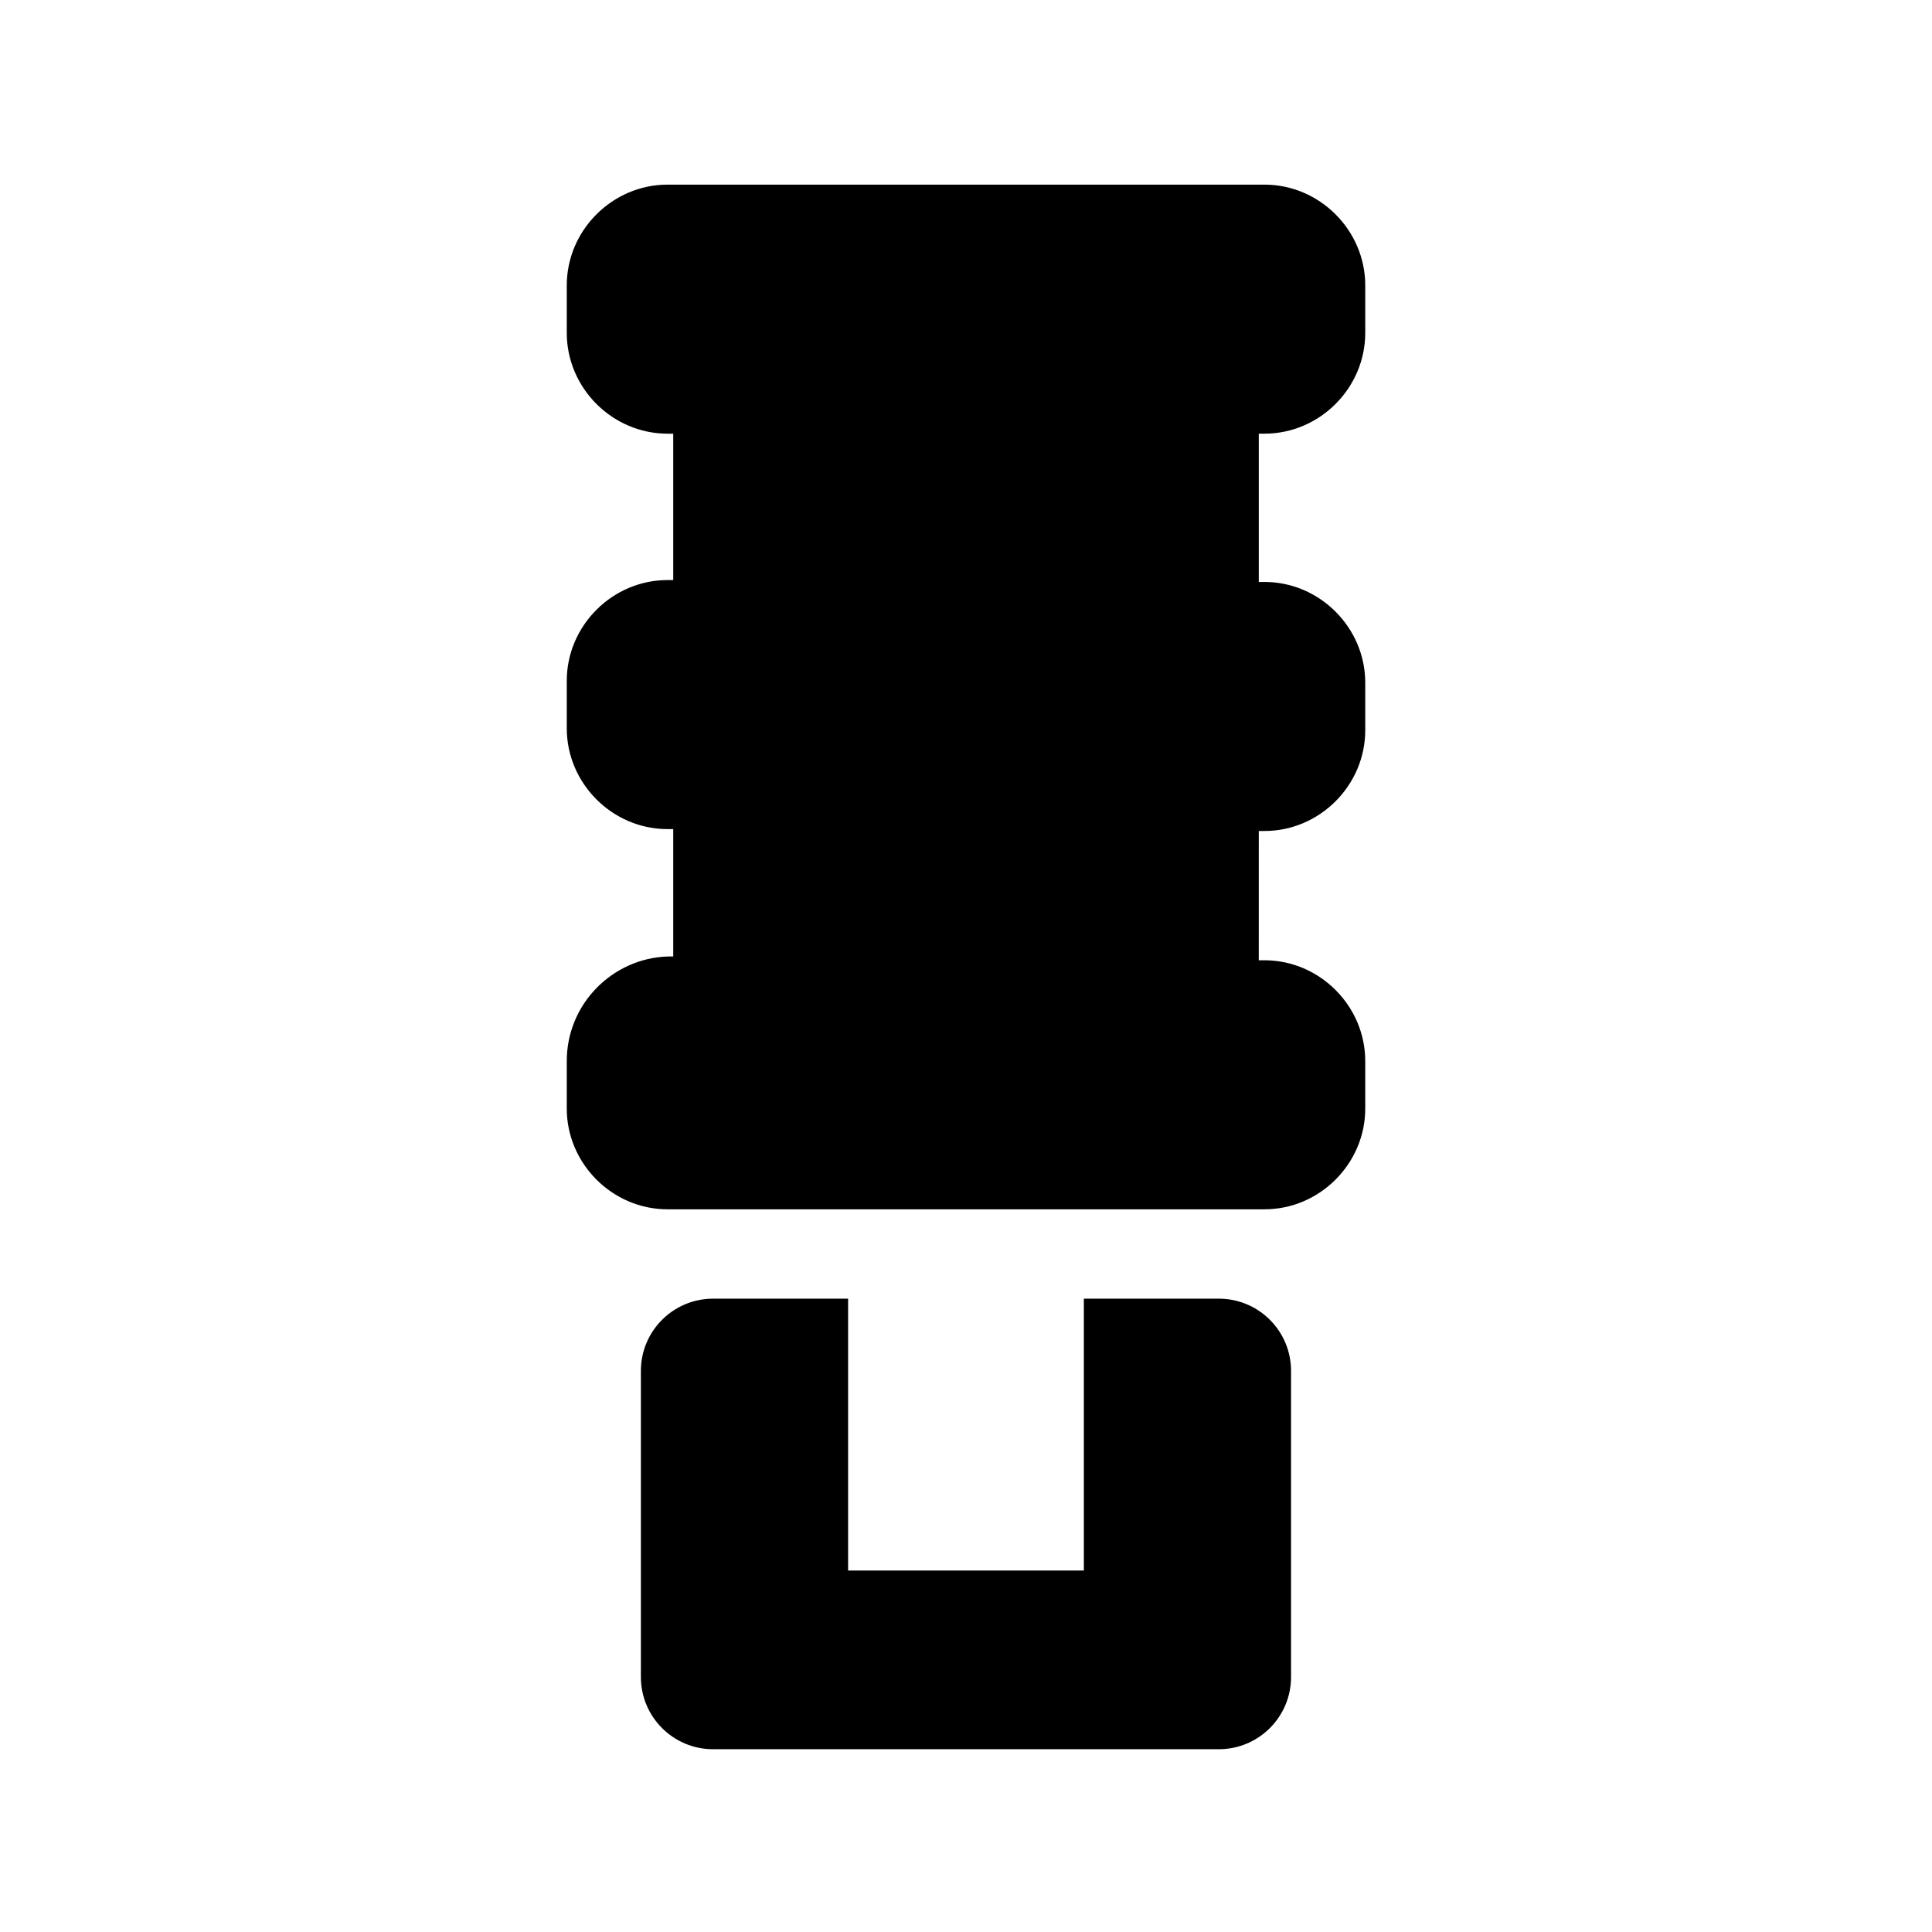
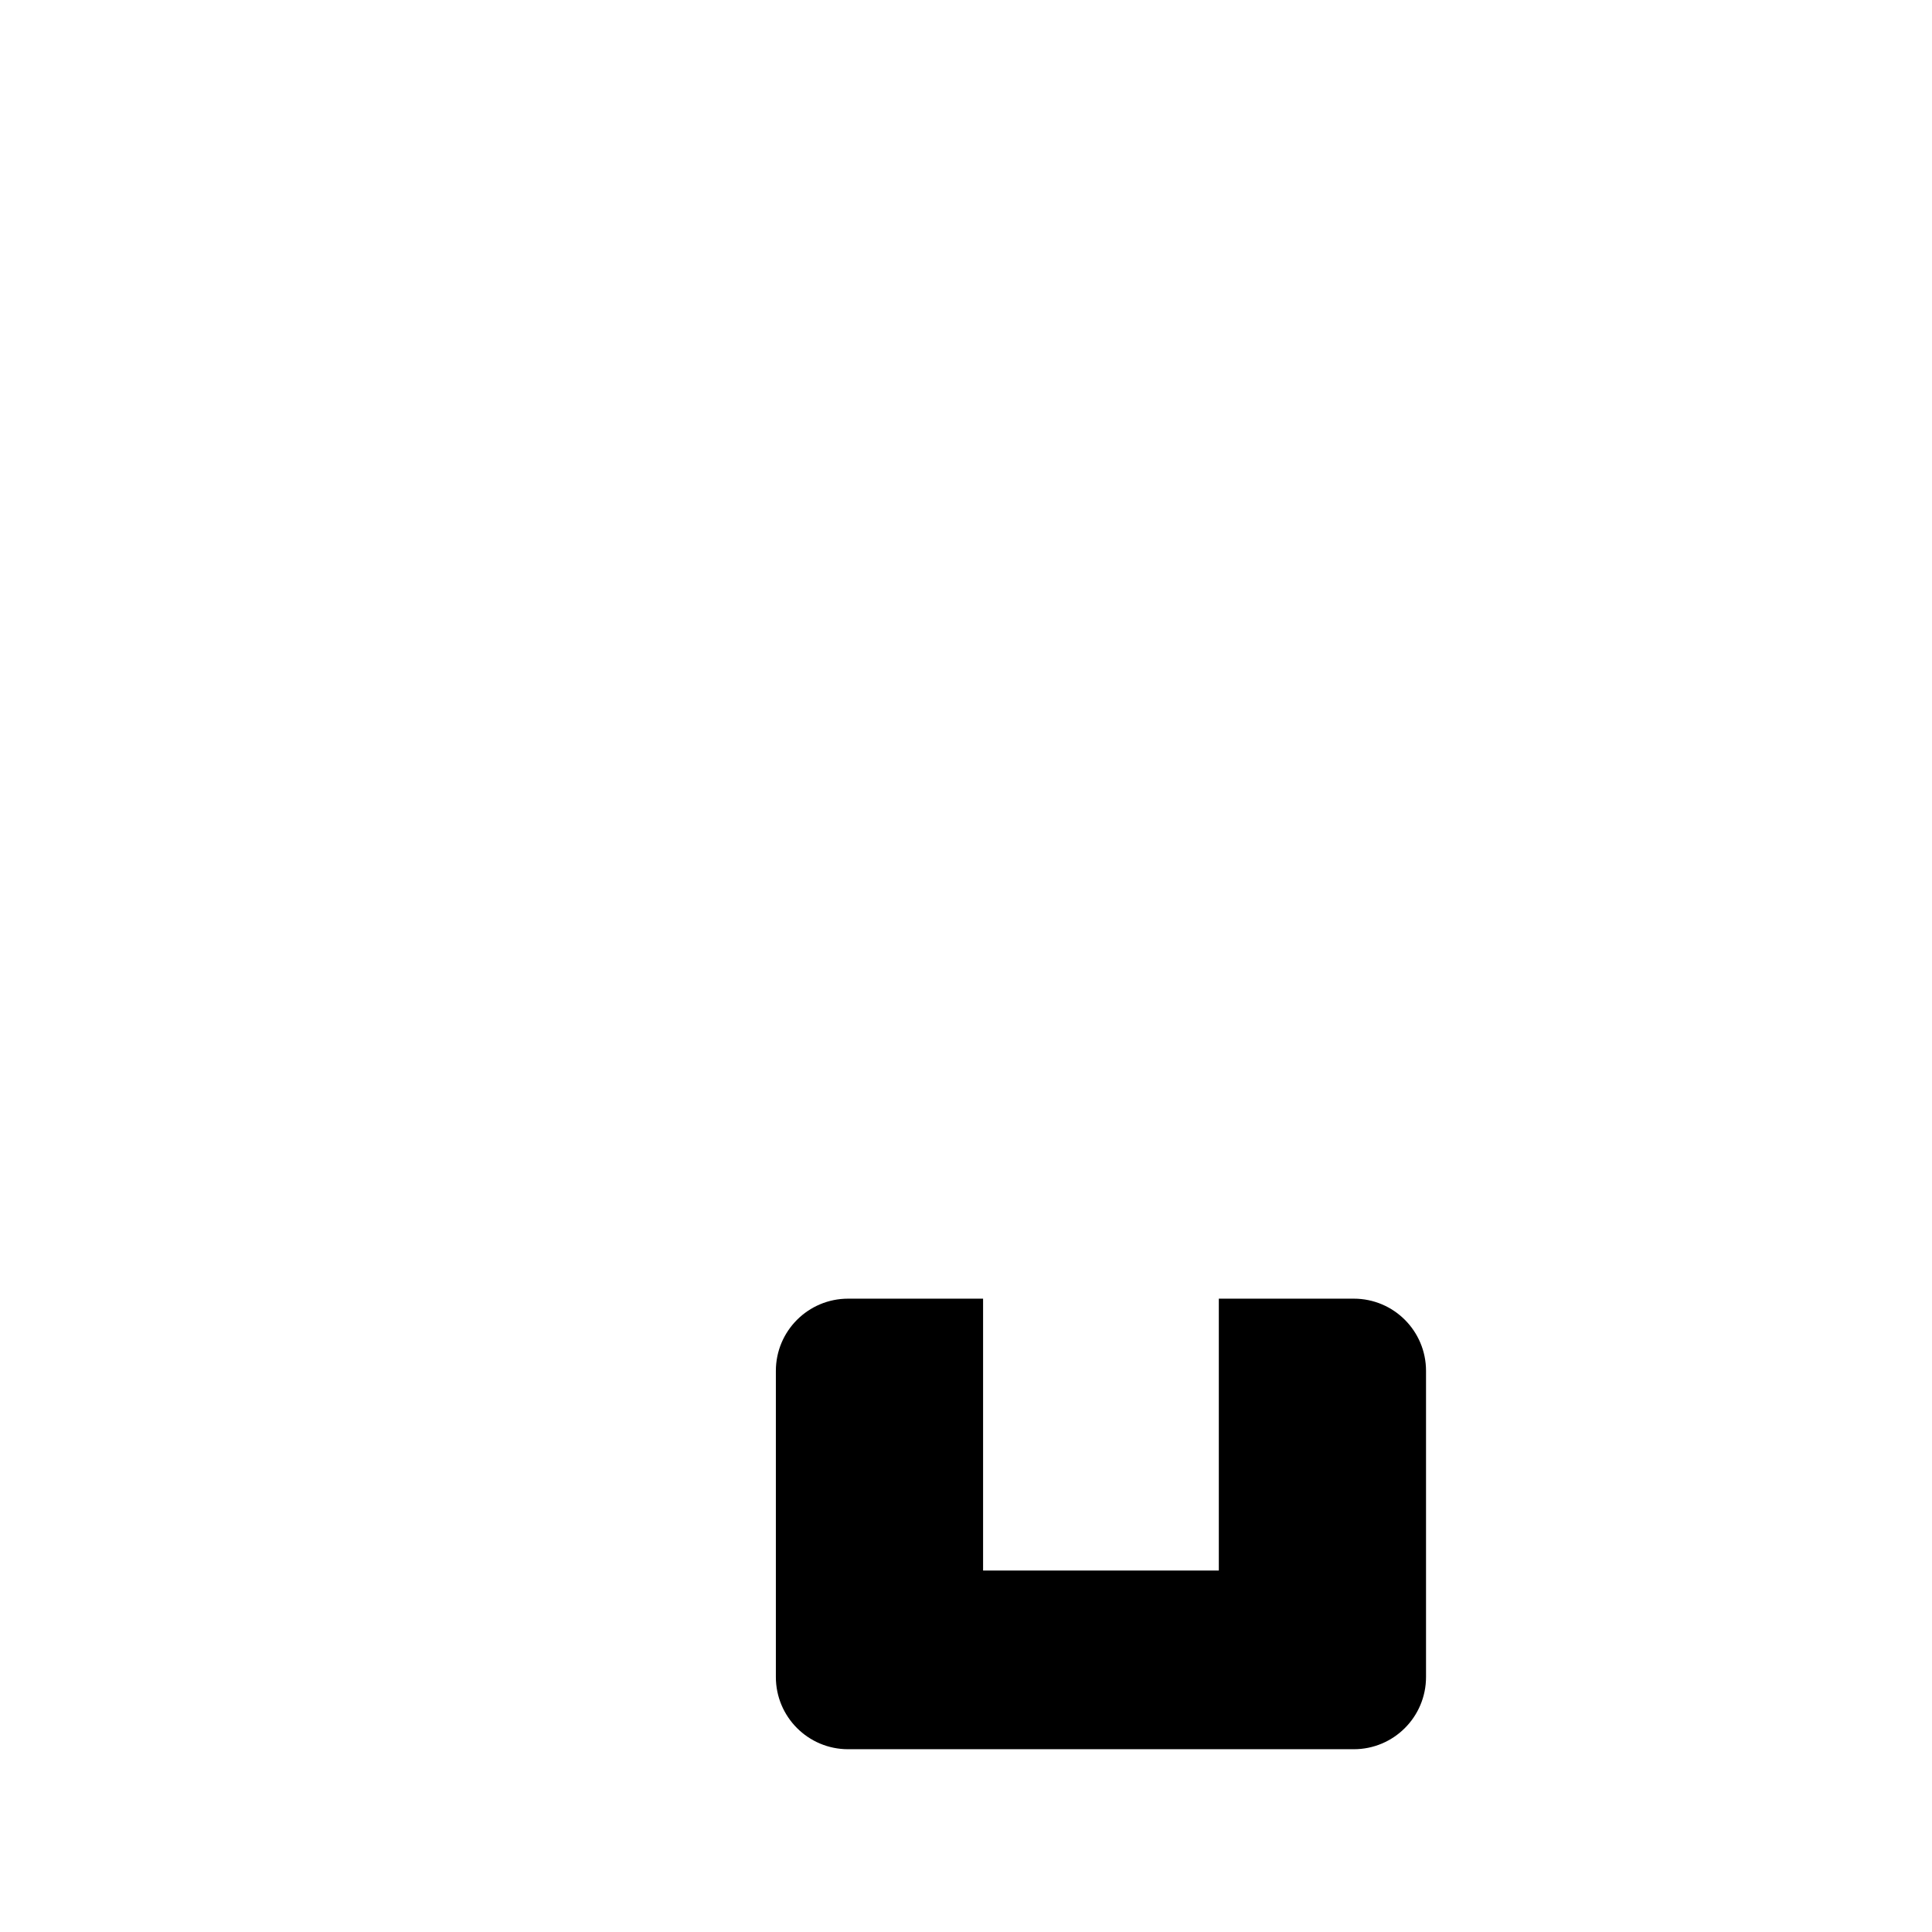
<svg xmlns="http://www.w3.org/2000/svg" fill="#000000" width="800px" height="800px" version="1.1" viewBox="144 144 512 512">
  <g>
-     <path d="m477.59 258.93h1.512c14.609 0 26.703-12.09 26.703-26.703v-12.594c0-14.609-12.09-26.703-26.703-26.703h-158.2c-14.609 0-26.703 12.09-26.703 26.703v12.594c0 14.609 12.09 26.703 26.703 26.703h1.512v38.793h-1.512c-14.609 0-26.703 12.09-26.703 26.703v12.594c0 14.609 12.09 26.703 26.703 26.703h1.512v33.758h-1.512c-14.613 0.5-26.703 12.59-26.703 27.703v12.594c0 14.609 12.09 26.703 26.703 26.703h158.2c14.609 0 26.703-12.09 26.703-26.703l-0.004-12.594c0-14.609-12.09-26.703-26.703-26.703h-1.512l0.004-28.715v-5.543h1.512c14.609 0 26.703-12.09 26.703-26.703v-12.594c0-14.609-12.09-26.703-26.703-26.703h-1.512z" />
-     <path d="m467 488.16h-35.77v72.043l-62.473 0.004v-72.047h-35.77c-10.578 0-19.145 8.566-19.145 19.145v81.113c0 10.578 8.566 19.145 19.145 19.145h134.01c10.578 0 19.145-8.566 19.145-19.145v-81.113c0-10.578-8.562-19.145-19.145-19.145z" />
+     <path d="m467 488.16v72.043l-62.473 0.004v-72.047h-35.77c-10.578 0-19.145 8.566-19.145 19.145v81.113c0 10.578 8.566 19.145 19.145 19.145h134.01c10.578 0 19.145-8.566 19.145-19.145v-81.113c0-10.578-8.562-19.145-19.145-19.145z" />
  </g>
</svg>